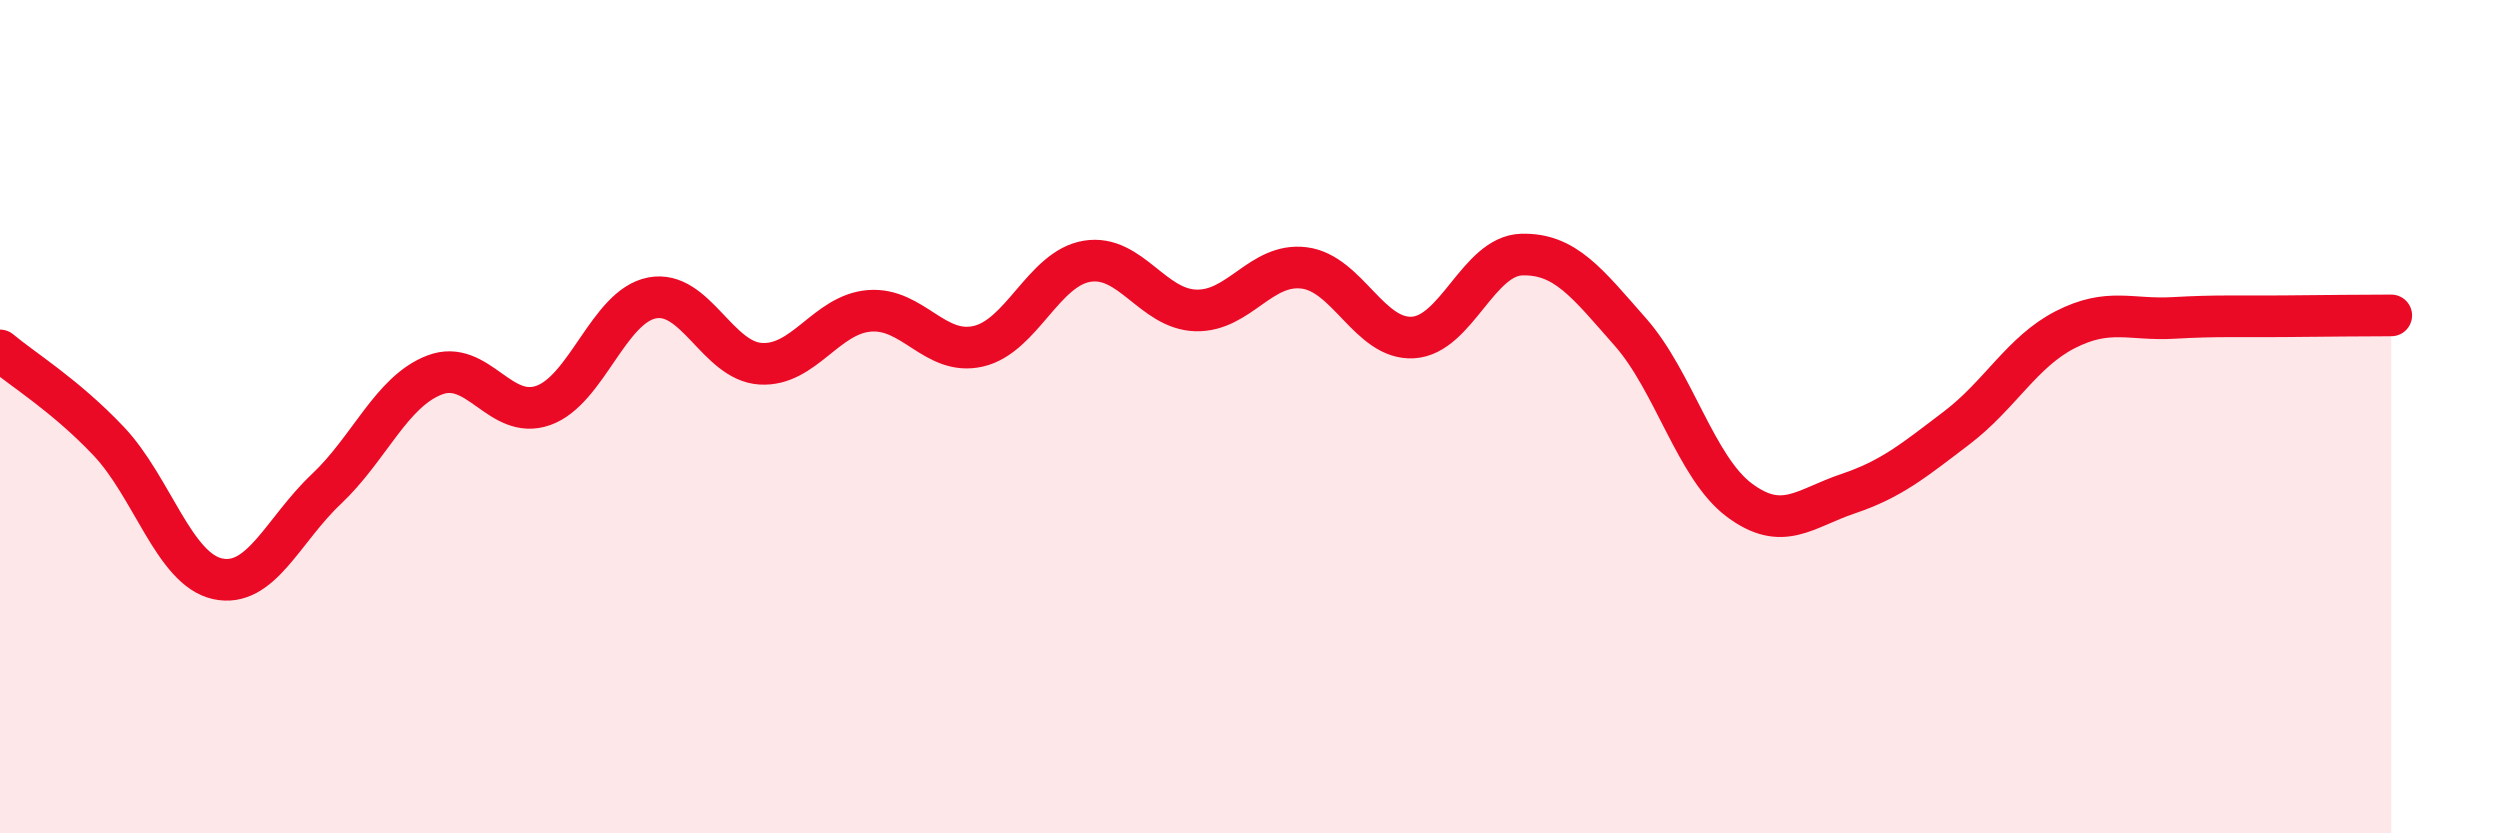
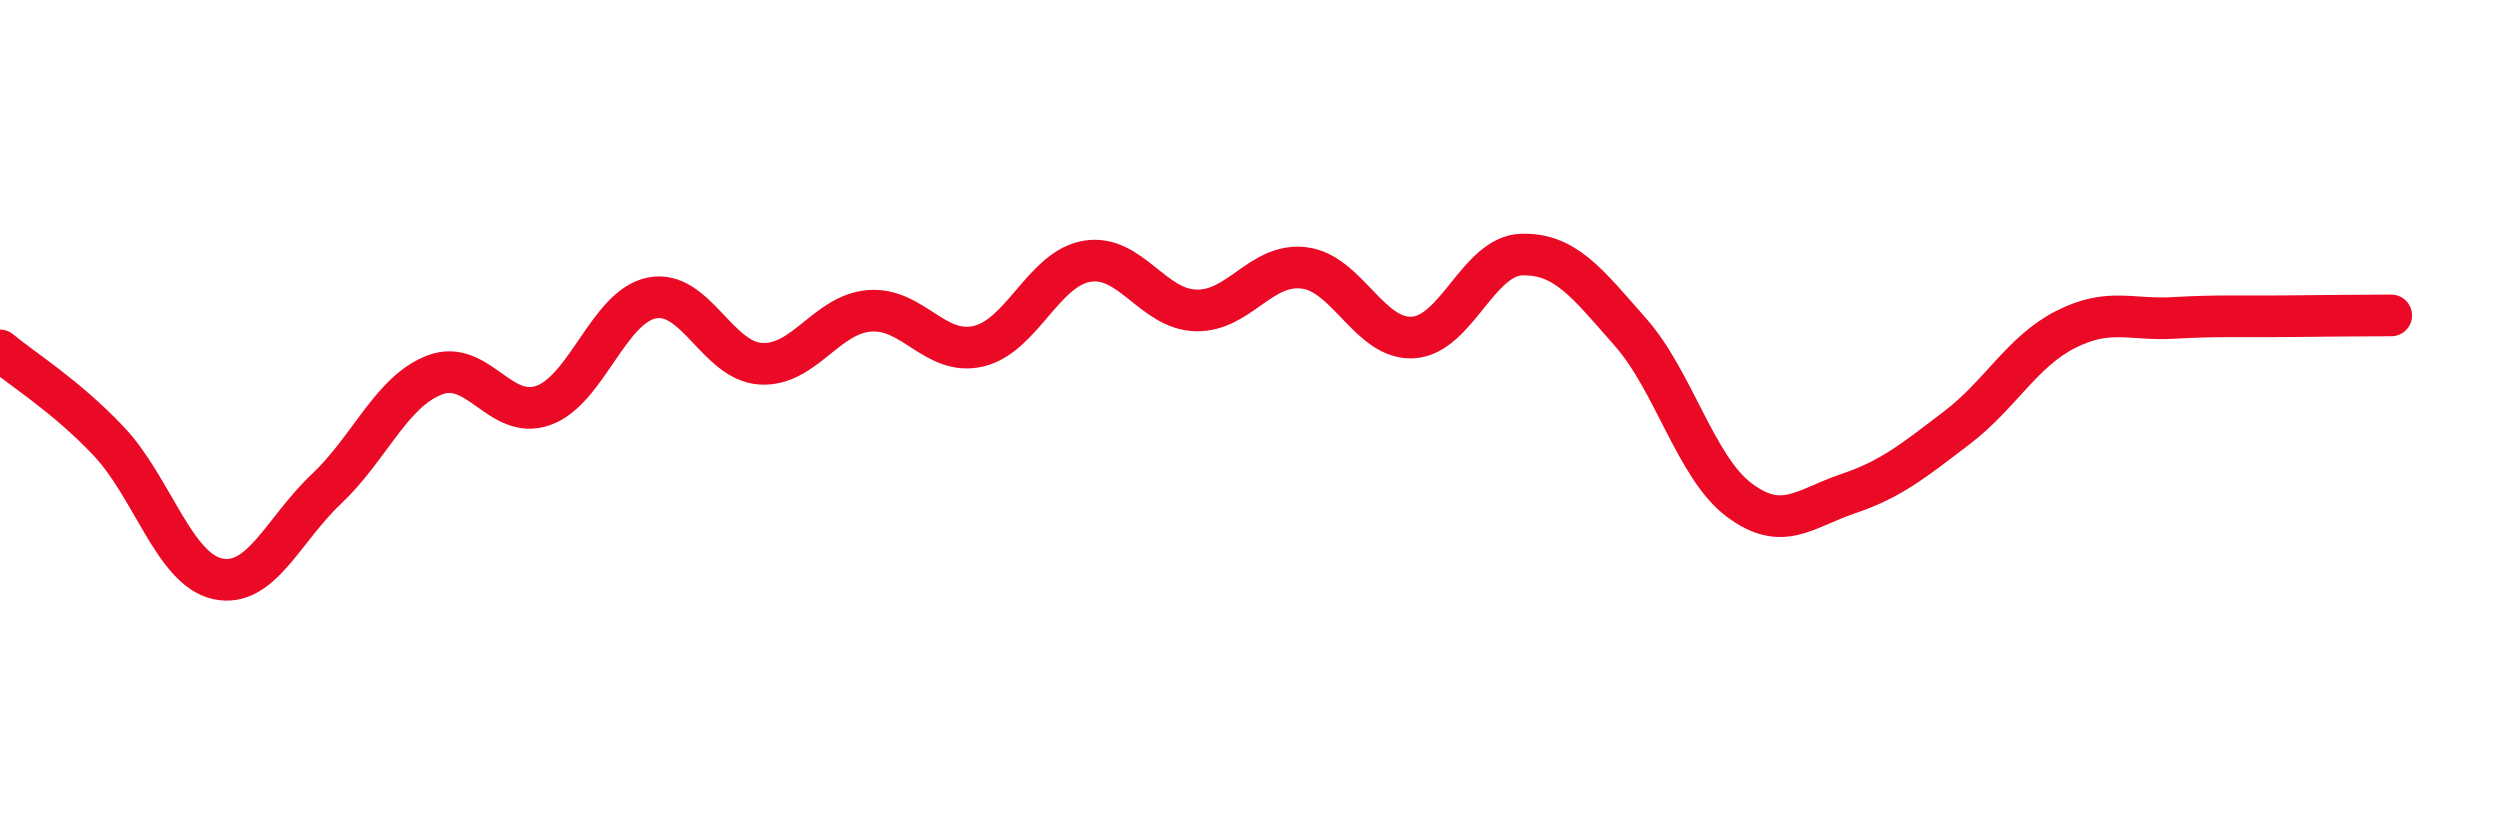
<svg xmlns="http://www.w3.org/2000/svg" width="60" height="20" viewBox="0 0 60 20">
-   <path d="M 0,8.41 C 0.52,8.85 1.57,9.49 2.61,10.59 C 3.65,11.69 4.18,13.66 5.22,13.89 C 6.26,14.12 6.79,12.72 7.83,11.74 C 8.87,10.76 9.39,9.4 10.43,9 C 11.47,8.6 12,10.1 13.04,9.73 C 14.08,9.36 14.61,7.35 15.65,7.15 C 16.69,6.95 17.22,8.67 18.26,8.73 C 19.3,8.79 19.83,7.54 20.87,7.46 C 21.91,7.38 22.44,8.55 23.48,8.31 C 24.52,8.07 25.05,6.44 26.09,6.27 C 27.13,6.1 27.66,7.42 28.7,7.45 C 29.74,7.48 30.26,6.3 31.3,6.43 C 32.34,6.56 32.87,8.16 33.91,8.1 C 34.95,8.04 35.48,6.14 36.52,6.11 C 37.56,6.08 38.09,6.79 39.13,7.97 C 40.17,9.15 40.7,11.22 41.74,12 C 42.78,12.78 43.31,12.2 44.35,11.85 C 45.39,11.5 45.92,11.06 46.96,10.27 C 48,9.48 48.53,8.44 49.57,7.91 C 50.61,7.38 51.13,7.69 52.17,7.63 C 53.21,7.57 53.74,7.6 54.78,7.59 C 55.82,7.58 56.87,7.57 57.39,7.57L57.39 20L0 20Z" fill="#EB0A25" opacity="0.1" stroke-linecap="round" stroke-linejoin="round" />
  <path d="M 0,8.41 C 0.52,8.85 1.57,9.49 2.61,10.59 C 3.65,11.69 4.18,13.66 5.22,13.89 C 6.26,14.12 6.79,12.72 7.83,11.74 C 8.87,10.76 9.39,9.4 10.43,9 C 11.47,8.6 12,10.1 13.04,9.73 C 14.08,9.36 14.61,7.35 15.65,7.15 C 16.69,6.95 17.22,8.67 18.26,8.73 C 19.3,8.79 19.83,7.54 20.87,7.46 C 21.91,7.38 22.44,8.55 23.48,8.31 C 24.52,8.07 25.05,6.44 26.09,6.27 C 27.13,6.1 27.66,7.42 28.7,7.45 C 29.74,7.48 30.26,6.3 31.3,6.43 C 32.34,6.56 32.87,8.16 33.91,8.1 C 34.95,8.04 35.48,6.14 36.52,6.11 C 37.56,6.08 38.09,6.79 39.13,7.97 C 40.17,9.15 40.7,11.22 41.74,12 C 42.78,12.78 43.31,12.2 44.35,11.85 C 45.39,11.5 45.92,11.06 46.96,10.27 C 48,9.48 48.53,8.44 49.57,7.91 C 50.61,7.38 51.13,7.69 52.17,7.63 C 53.21,7.57 53.74,7.6 54.78,7.59 C 55.82,7.58 56.87,7.57 57.39,7.57" stroke="#EB0A25" stroke-width="1" fill="none" stroke-linecap="round" stroke-linejoin="round" />
</svg>